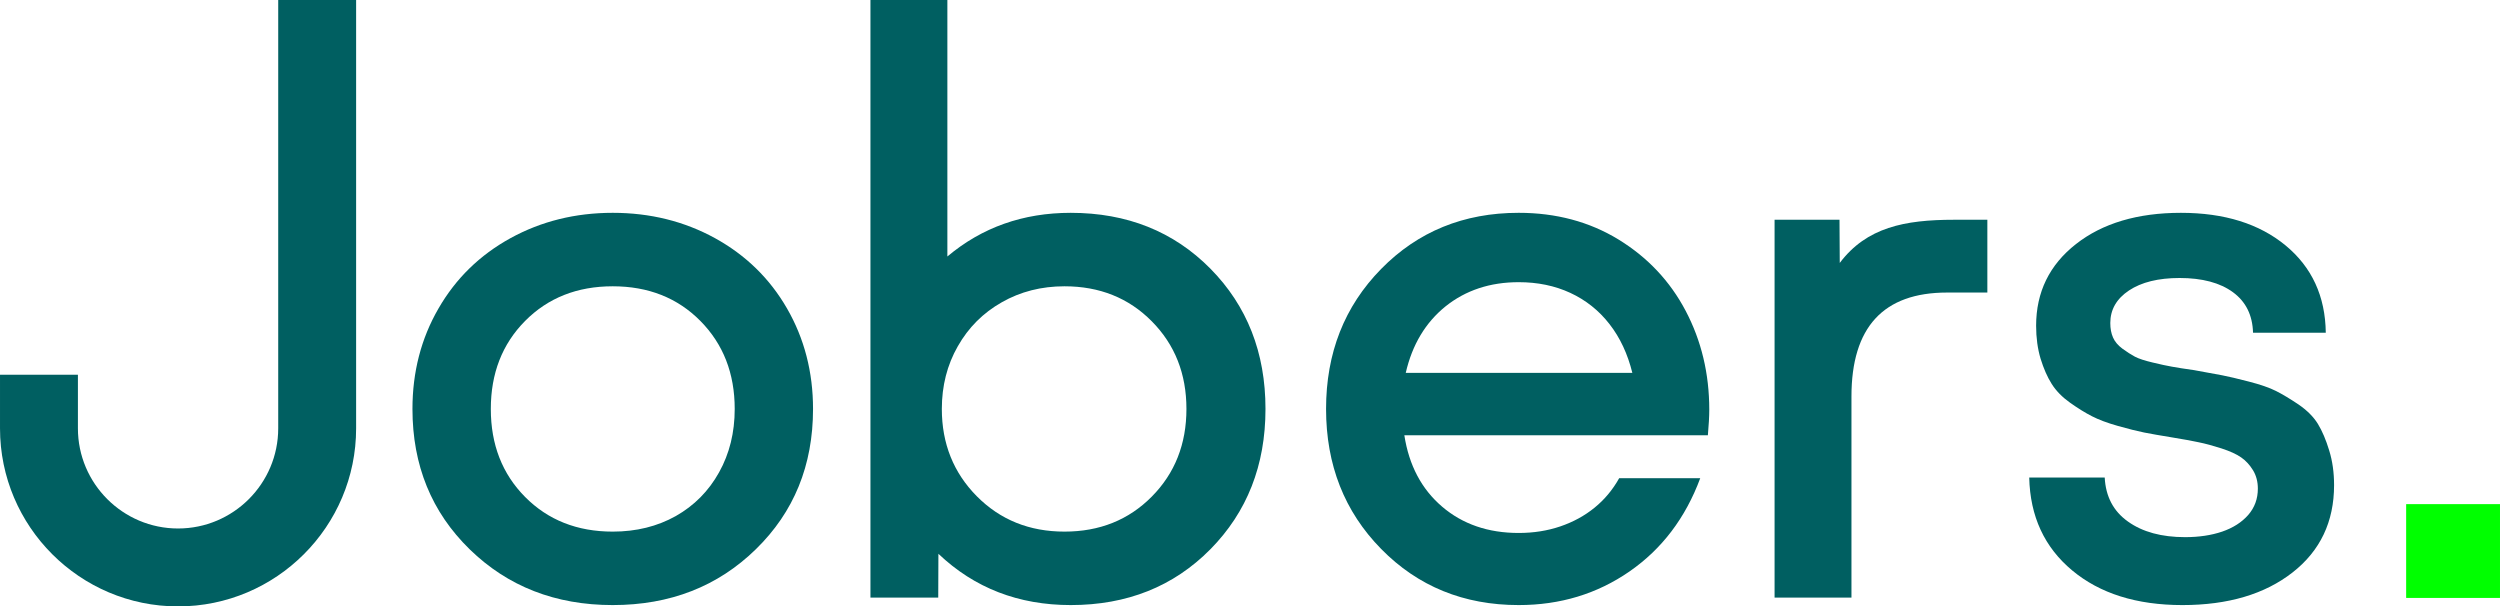
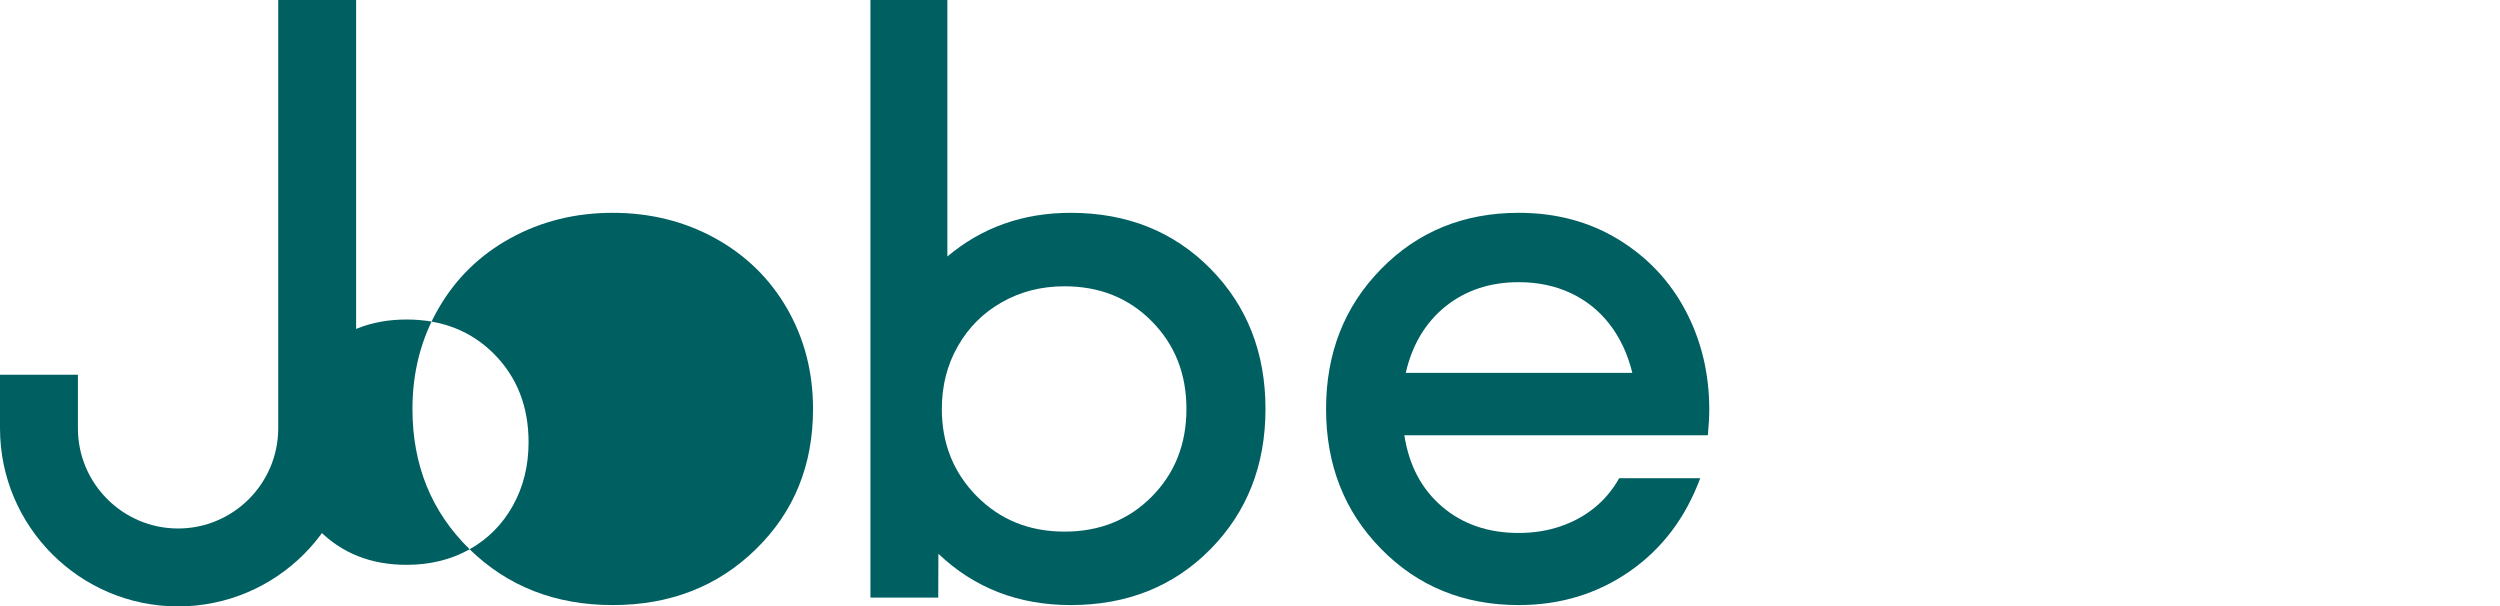
<svg xmlns="http://www.w3.org/2000/svg" id="Calque_1" width="211.749mm" height="51.362mm" viewBox="0 0 600.233 145.594">
  <defs>
    <style>.cls-1{fill:lime;}.cls-2{fill:#005f61;}</style>
  </defs>
-   <rect class="cls-1" x="577.704" y="121.041" width="22.529" height="22.519" />
-   <path class="cls-2" d="M112.757,131.88c-9.144-8.931-13.73-20.155-13.73-33.693,0-8.869,2.08-16.918,6.251-24.123,4.16-7.216,9.915-12.827,17.292-16.887,7.379-4.049,15.558-6.079,24.539-6.079s17.161,2.03,24.55,6.079c7.367,4.06,13.141,9.671,17.302,16.887,4.151,7.205,6.242,15.254,6.242,24.123,0,13.538-4.578,24.762-13.741,33.693-9.144,8.93-20.591,13.395-34.353,13.395-13.751,0-25.198-4.465-34.352-13.395m49.494-7.977c4.434-2.507,7.895-6.008,10.392-10.494,2.506-4.495,3.755-9.559,3.755-15.222,0-8.535-2.75-15.578-8.241-21.129-5.48-5.541-12.503-8.322-21.048-8.322-8.534,0-15.546,2.781-21.037,8.322-5.501,5.551-8.231,12.594-8.231,21.129,0,8.544,2.73,15.578,8.231,21.129,5.491,5.541,12.503,8.322,21.037,8.322,5.663,0,10.696-1.249,15.142-3.735" />
+   <path class="cls-2" d="M112.757,131.88c-9.144-8.931-13.73-20.155-13.73-33.693,0-8.869,2.08-16.918,6.251-24.123,4.16-7.216,9.915-12.827,17.292-16.887,7.379-4.049,15.558-6.079,24.539-6.079s17.161,2.03,24.55,6.079c7.367,4.06,13.141,9.671,17.302,16.887,4.151,7.205,6.242,15.254,6.242,24.123,0,13.538-4.578,24.762-13.741,33.693-9.144,8.93-20.591,13.395-34.353,13.395-13.751,0-25.198-4.465-34.352-13.395c4.434-2.507,7.895-6.008,10.392-10.494,2.506-4.495,3.755-9.559,3.755-15.222,0-8.535-2.75-15.578-8.241-21.129-5.48-5.541-12.503-8.322-21.048-8.322-8.534,0-15.546,2.781-21.037,8.322-5.501,5.551-8.231,12.594-8.231,21.129,0,8.544,2.73,15.578,8.231,21.129,5.491,5.541,12.503,8.322,21.037,8.322,5.663,0,10.696-1.249,15.142-3.735" />
  <path class="cls-2" d="M290.6,64.494c8.809,8.931,13.234,20.155,13.234,33.693s-4.425,24.762-13.234,33.693c-8.829,8.93-20.003,13.395-33.53,13.395-12.534,0-23.128-4.099-31.765-12.31l-.04,10.517h-16.278V0h18.47V61.582c8.312-6.992,18.186-10.484,29.613-10.484,13.527,0,24.701,4.476,33.53,13.396m-14.066,54.741c5.552-5.602,8.322-12.625,8.322-21.048s-2.77-15.446-8.322-21.048c-5.541-5.602-12.533-8.402-20.956-8.402-5.541,0-10.565,1.278-15.05,3.835-4.495,2.547-8.017,6.069-10.564,10.565-2.568,4.486-3.837,9.509-3.837,15.05,0,8.321,2.802,15.303,8.394,20.957,5.611,5.662,12.634,8.494,21.057,8.494s15.415-2.802,20.956-8.403" />
  <path class="cls-2" d="M410.05,104.509h-72.875c1.116,7.215,4.14,12.929,9.072,17.141,4.932,4.211,11.062,6.312,18.379,6.312,3.552,0,6.881-.518,9.986-1.573,3.095-1.055,5.855-2.558,8.23-4.496,2.385-1.938,4.354-4.293,5.907-7.073h19.464c-3.542,9.539-9.204,16.998-16.968,22.377s-16.633,8.078-26.619,8.078c-13.192,0-24.204-4.496-33.022-13.477-8.82-8.981-13.224-20.185-13.224-33.611s4.404-24.631,13.224-33.612c8.818-8.982,19.83-13.477,33.022-13.477,8.981,0,16.978,2.142,23.96,6.403,6.982,4.283,12.371,9.987,16.136,17.141,3.765,7.155,5.663,15.061,5.663,23.707,0,1.664-.122,3.724-.335,6.16m-62.981-30.953c-4.82,3.888-8.007,9.216-9.56,15.974h54.406c-1.117-4.537-2.943-8.453-5.491-11.722-2.547-3.277-5.693-5.764-9.407-7.489-3.704-1.715-7.834-2.567-12.391-2.567-6.87,0-12.715,1.938-17.557,5.804" />
-   <path class="cls-2" d="M477.151,52.763v17.475h-9.66c-15.315,0-22.967,8.322-22.967,24.955v48.289h-18.46V52.763h15.588l.061,10.368c6.434-8.535,15.568-10.368,27.441-10.368h7.997Z" />
-   <path class="cls-2" d="M497.515,136.953c-6.657-5.55-10.098-12.969-10.311-22.296h18.125c.234,4.557,2.08,8.079,5.581,10.565,3.492,2.497,8.058,3.745,13.722,3.745,3.338,0,6.301-.447,8.899-1.329,2.598-.894,4.689-2.223,6.252-3.999,1.542-1.776,2.313-3.877,2.313-6.323,0-1.654-.385-3.136-1.156-4.404-.782-1.269-1.715-2.304-2.832-3.075-1.106-.781-2.689-1.502-4.739-2.172-2.06-.659-3.886-1.157-5.5-1.481-1.593-.345-3.735-.731-6.394-1.167-2.78-.447-4.993-.843-6.657-1.167-1.664-.335-3.776-.863-6.323-1.584-2.557-.721-4.627-1.502-6.241-2.334-1.613-.822-3.359-1.908-5.237-3.237-1.887-1.34-3.348-2.831-4.404-4.496-1.056-1.665-1.938-3.684-2.679-6.069-.711-2.385-1.075-5.023-1.075-7.915,0-8.079,3.196-14.624,9.58-19.628,6.363-4.982,14.775-7.489,25.188-7.489,10.432,0,18.805,2.619,25.127,7.834,6.313,5.217,9.539,12.189,9.652,20.957h-17.466c-.122-4.211-1.715-7.458-4.83-9.732-3.106-2.273-7.368-3.41-12.808-3.41-5.105,0-9.154,1.005-12.147,2.994-2.994,1.989-4.487,4.607-4.487,7.814,0,1.329,.214,2.496,.66,3.492,.437,1.003,1.198,1.887,2.253,2.668,1.046,.771,2.051,1.41,2.994,1.919,.933,.496,2.364,.953,4.242,1.399,1.878,.458,3.441,.792,4.658,1.005,1.218,.224,2.994,.507,5.328,.833l6.728,1.237c1.502,.285,3.634,.792,6.414,1.512,2.771,.711,4.932,1.463,6.485,2.244,1.543,.771,3.349,1.857,5.409,3.237,2.04,1.4,3.603,2.943,4.659,4.658,1.054,1.725,1.957,3.866,2.73,6.414,.79,2.547,1.167,5.317,1.167,8.311,0,8.769-3.32,15.76-9.966,20.956-6.668,5.217-15.487,7.835-26.457,7.835-10.991,0-19.81-2.781-26.457-8.322" />
  <path class="cls-2" d="M42.75,145.594C19.177,145.594,0,126.416,0,102.843v-12.868H18.705v12.868c0,13.259,10.787,24.045,24.045,24.045s24.046-10.786,24.046-24.045V0h18.705V102.843c0,23.573-19.178,42.751-42.751,42.751" />
</svg>